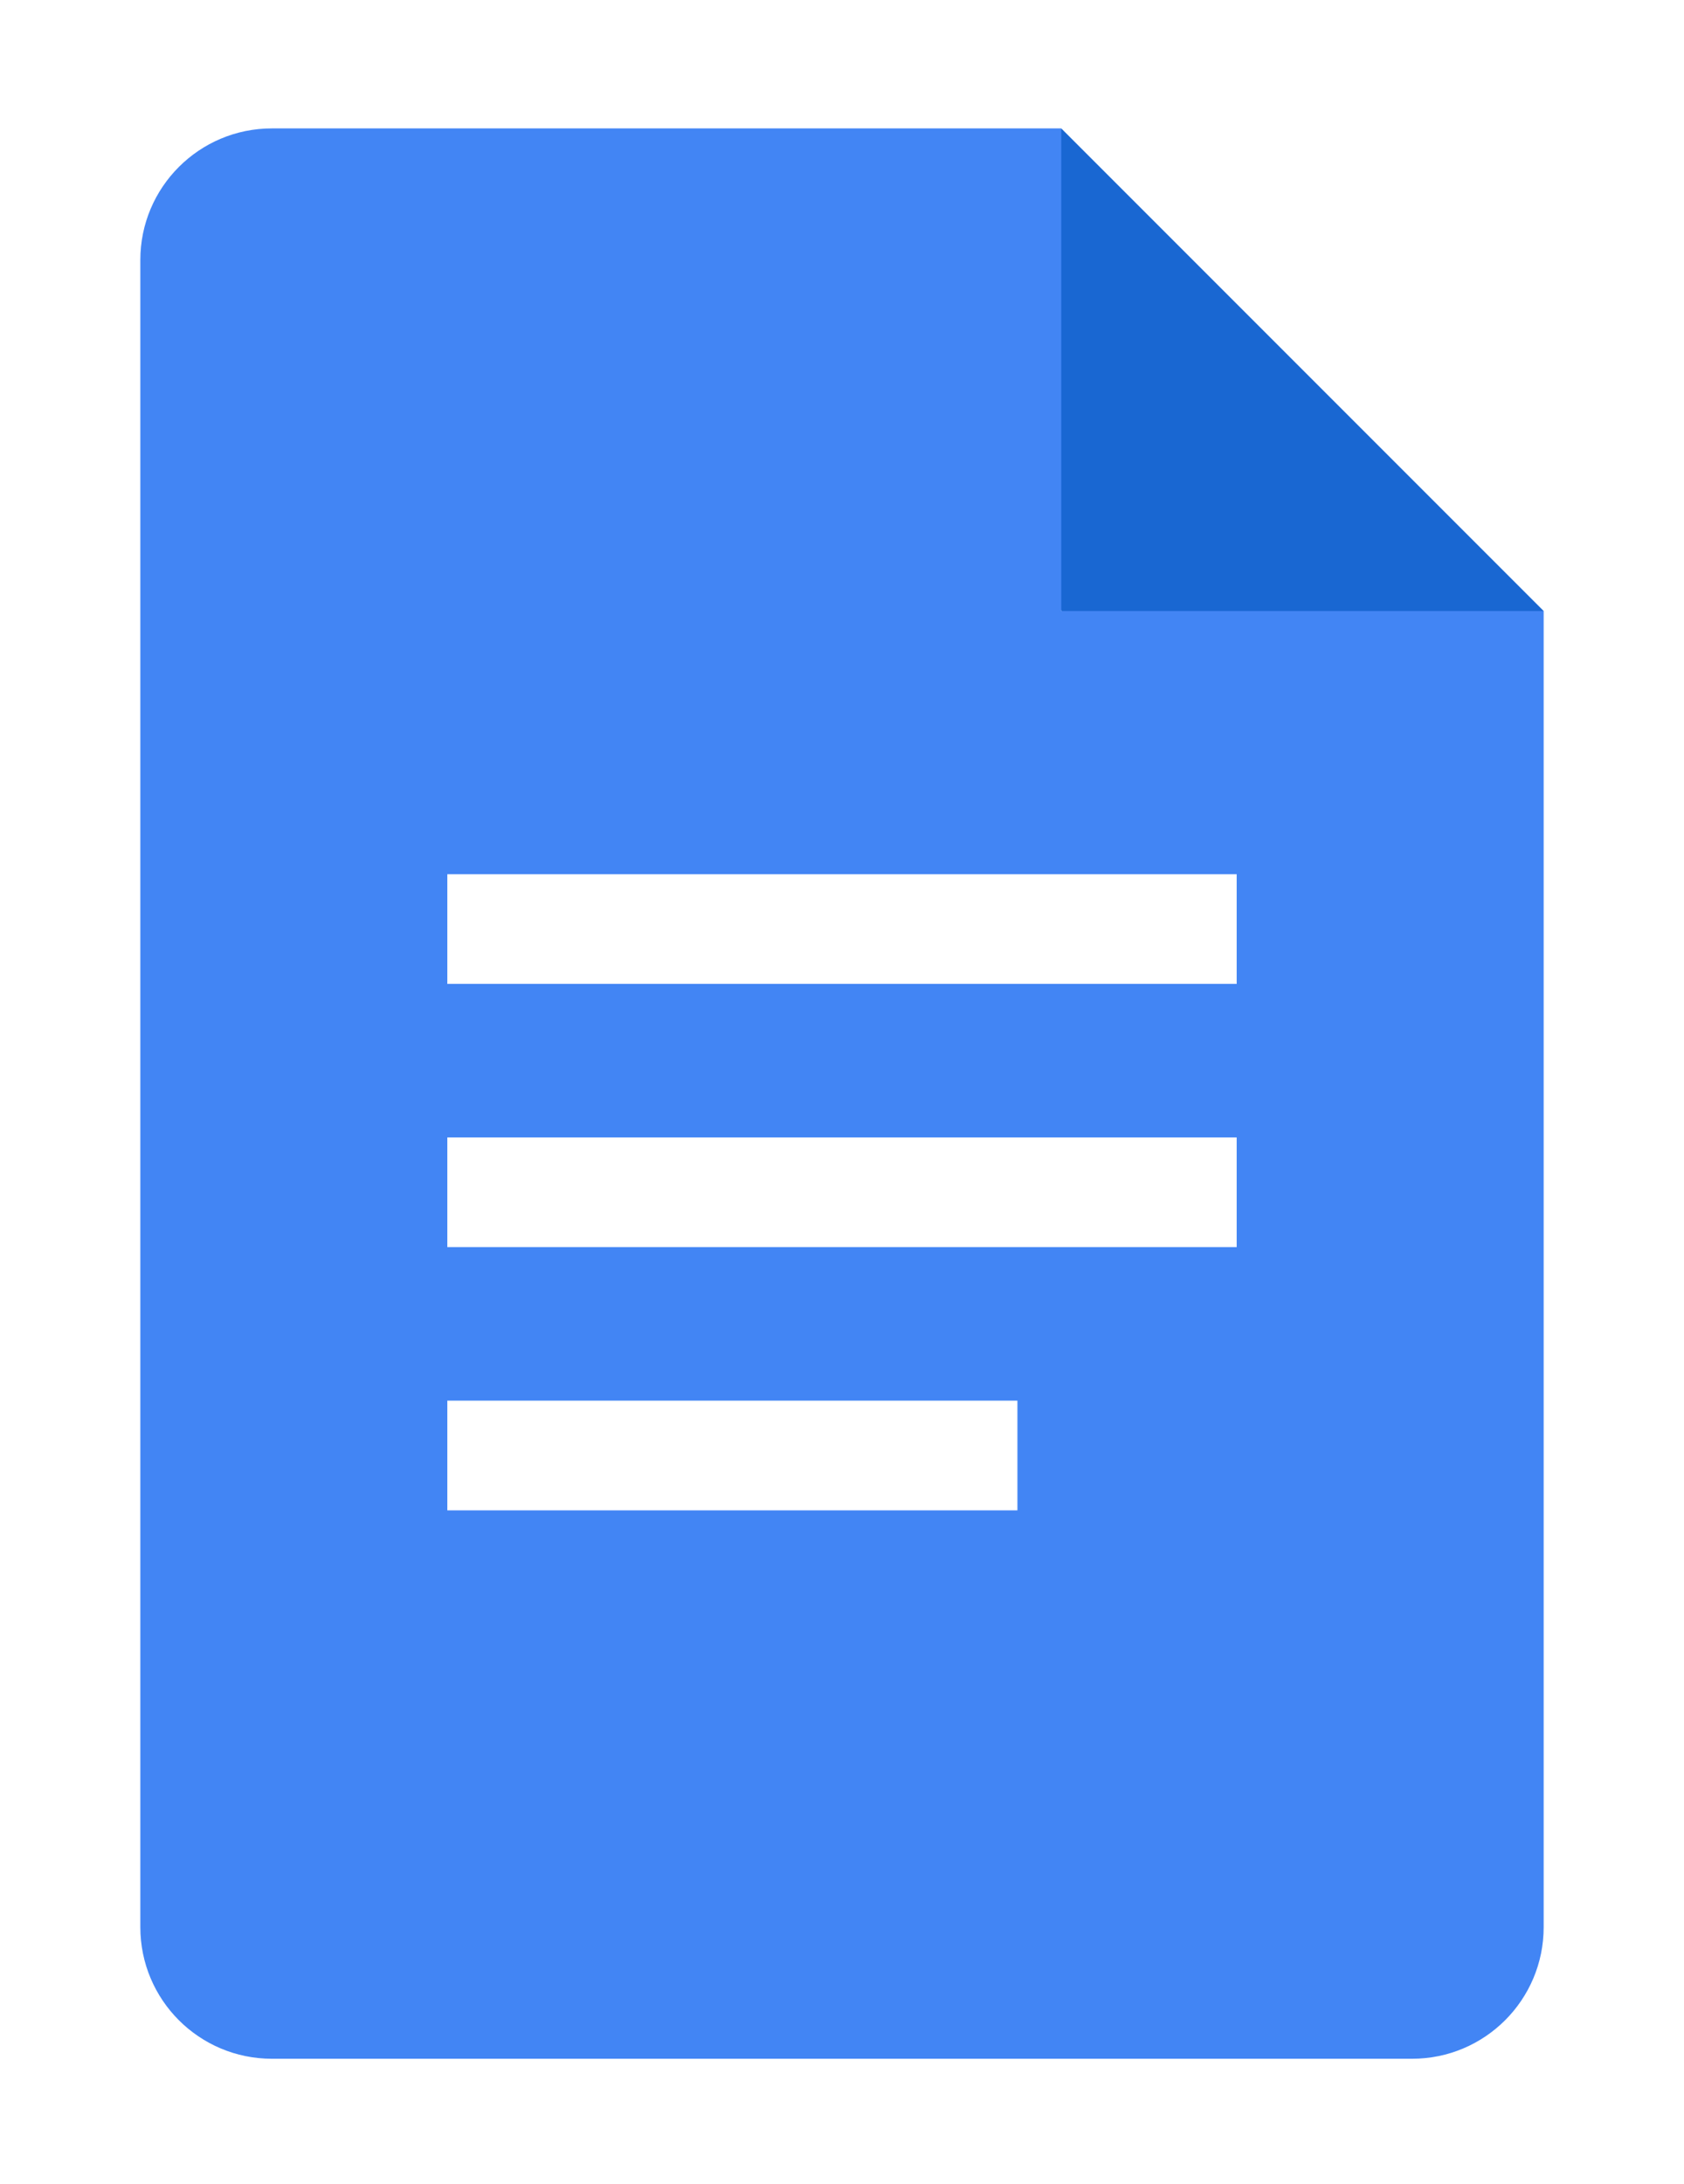
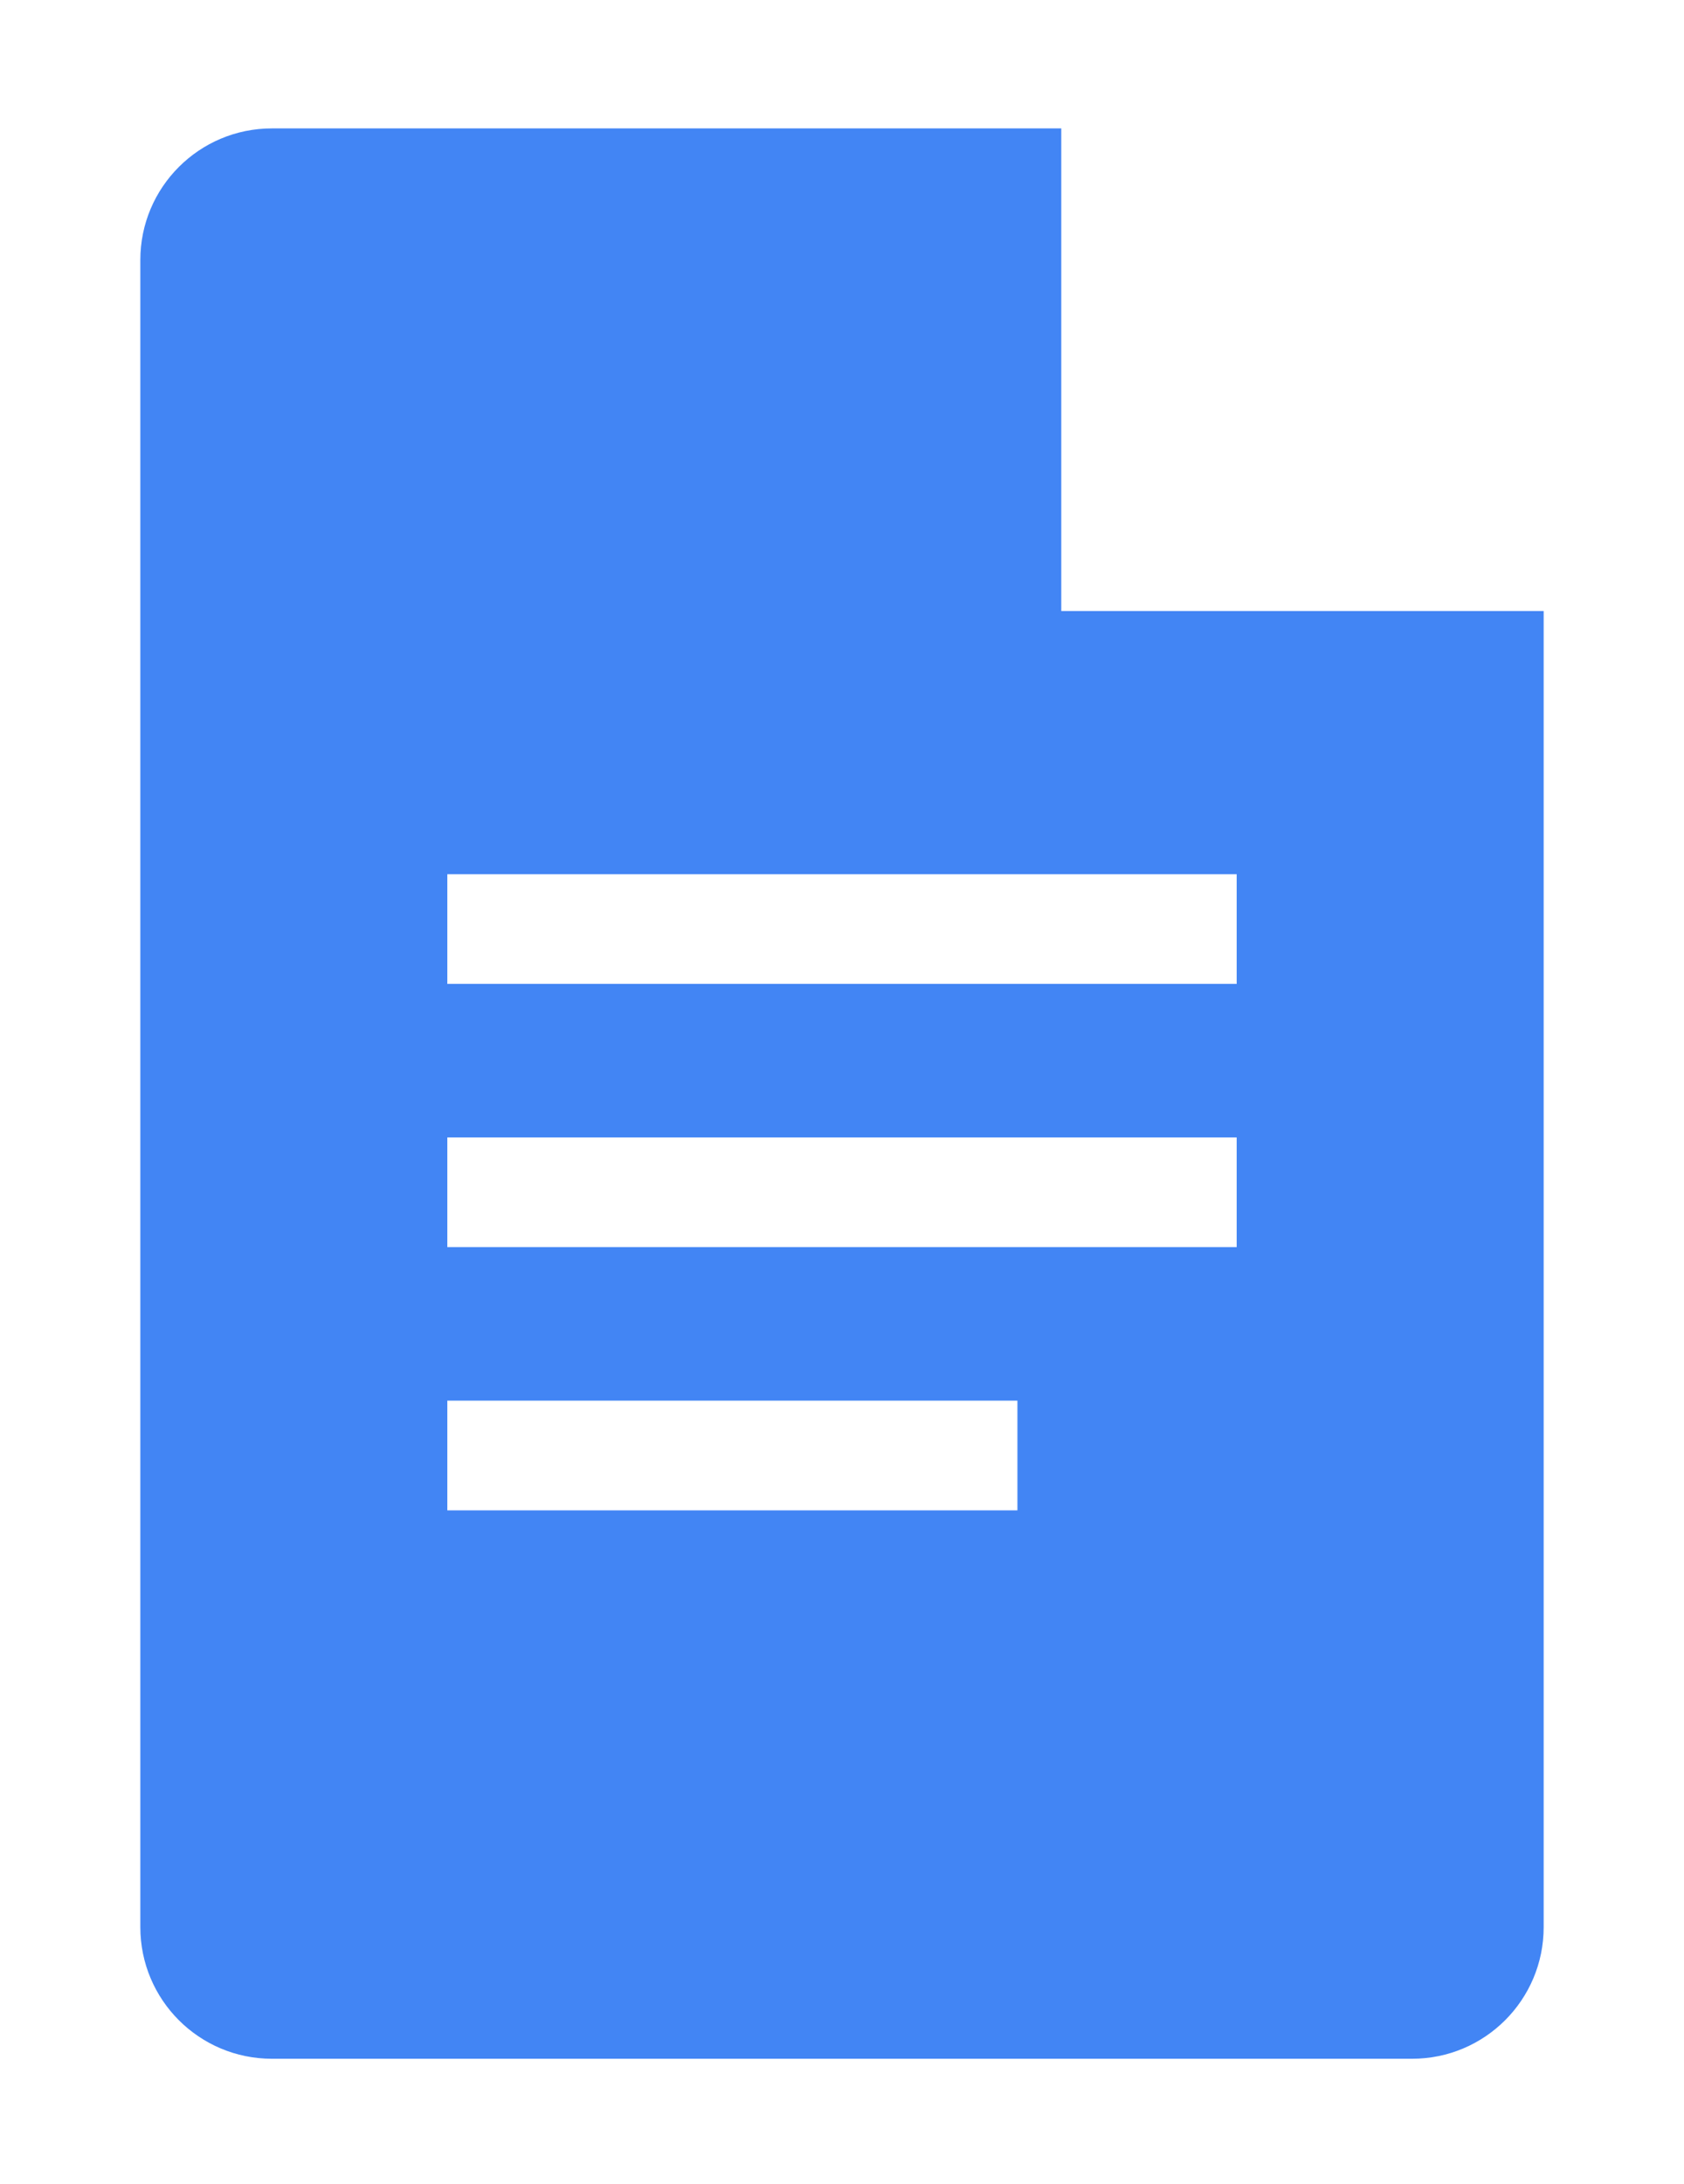
<svg xmlns="http://www.w3.org/2000/svg" width="54" height="70" viewBox="0 0 54 70" fill="none">
  <g filter="url(#filter0_d_3120_2942)">
    <path d="M13.641 31.756H40.359V36.678H13.641V31.756Z" fill="white" />
-     <path d="M13.641 40.194H33.328V45.116H13.641V40.194Z" fill="white" />
-     <path d="M34.031 15.585L42.514 17.188L49.5 15.585L34.031 0.116L31.897 7.449L34.031 15.585Z" fill="#1967D2" />
    <path d="M13.641 23.319H40.359V28.241H13.641V23.319Z" fill="white" />
    <path d="M34.031 15.585V0.116H8.719C6.388 0.116 4.5 2.004 4.5 4.334V57.772C4.5 60.103 6.388 61.991 8.719 61.991H45.281C47.612 61.991 49.5 60.103 49.5 57.772V15.585H34.031ZM32.625 44.413H14.344V40.897H32.625V44.413ZM39.656 35.975H14.344V32.459H39.656V35.975ZM39.656 27.538H14.344V24.022H39.656V27.538Z" fill="#4285F4" />
  </g>
  <defs>
    <filter id="filter0_d_3120_2942" x="0.5" y="0.116" width="53" height="69.875" filterUnits="userSpaceOnUse" color-interpolation-filters="sRGB">
      <feFlood flood-opacity="0" result="BackgroundImageFix" />
      <feColorMatrix in="SourceAlpha" type="matrix" values="0 0 0 0 0 0 0 0 0 0 0 0 0 0 0 0 0 0 127 0" result="hardAlpha" />
      <feOffset dy="4" />
      <feGaussianBlur stdDeviation="2" />
      <feComposite in2="hardAlpha" operator="out" />
      <feColorMatrix type="matrix" values="0 0 0 0 0 0 0 0 0 0 0 0 0 0 0 0 0 0 0.25 0" />
      <feBlend mode="normal" in2="BackgroundImageFix" result="effect1_dropShadow_3120_2942" />
      <feBlend mode="normal" in="SourceGraphic" in2="effect1_dropShadow_3120_2942" result="shape" />
    </filter>
  </defs>
</svg>